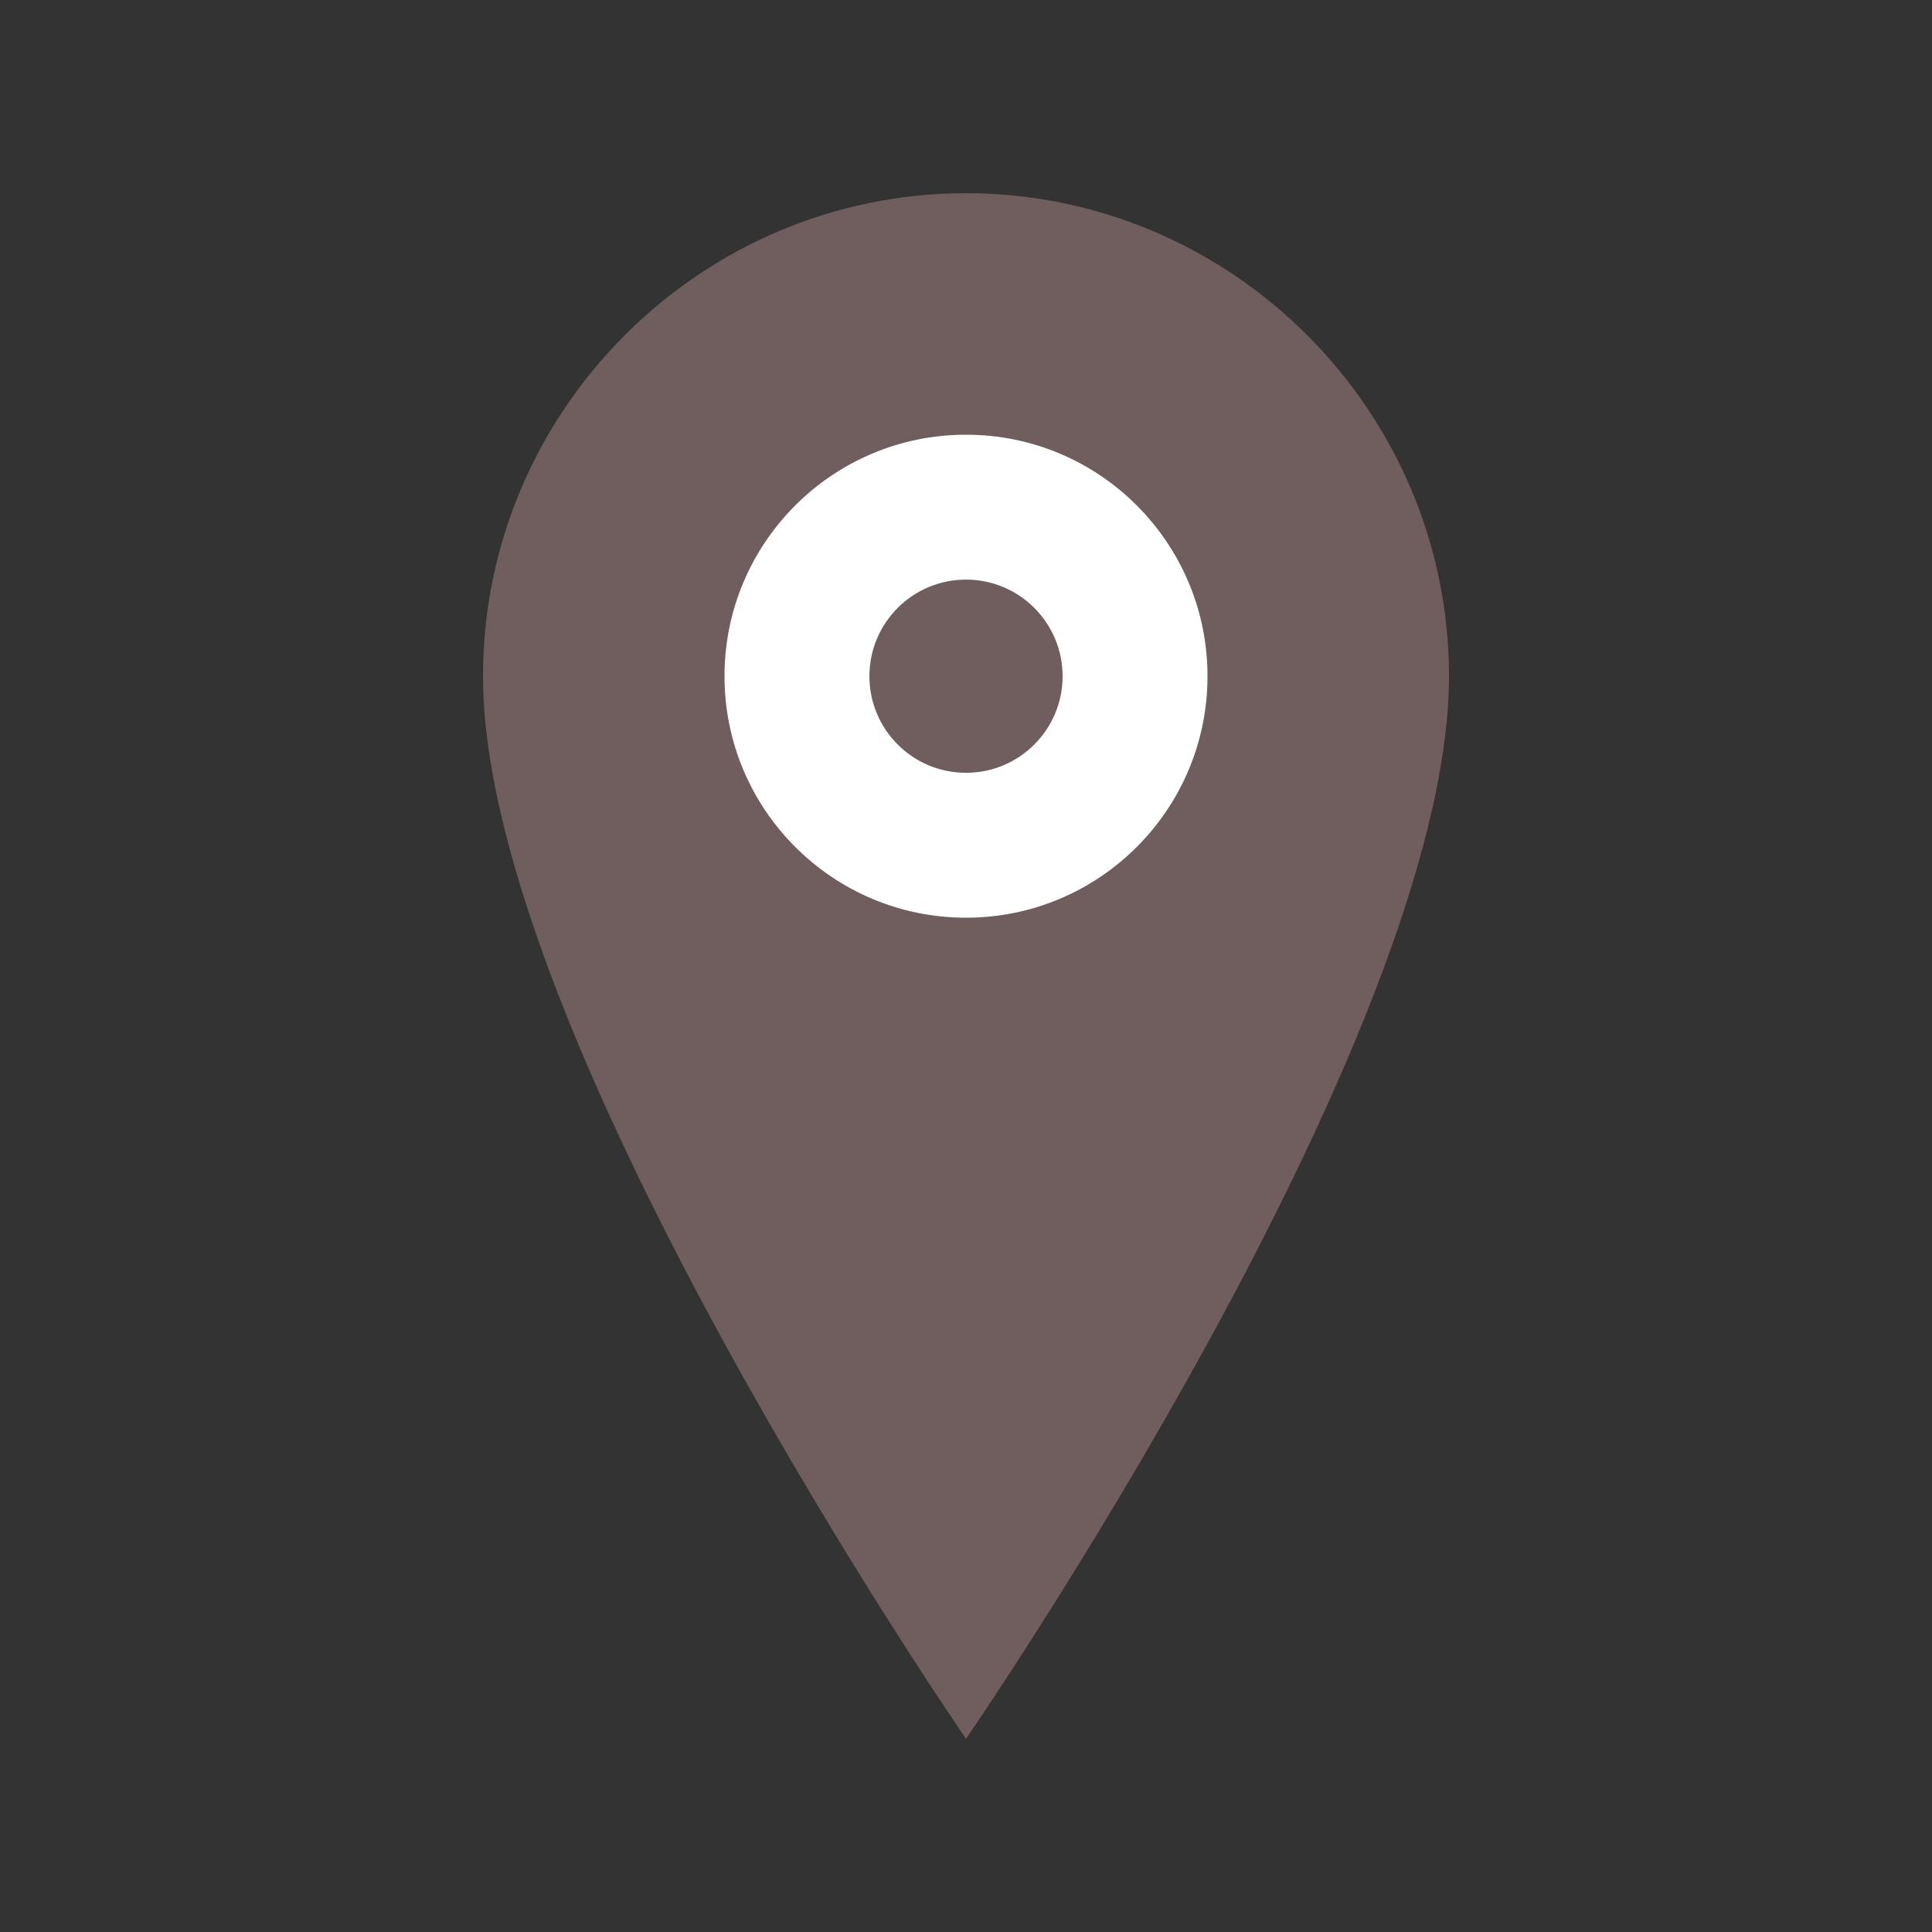
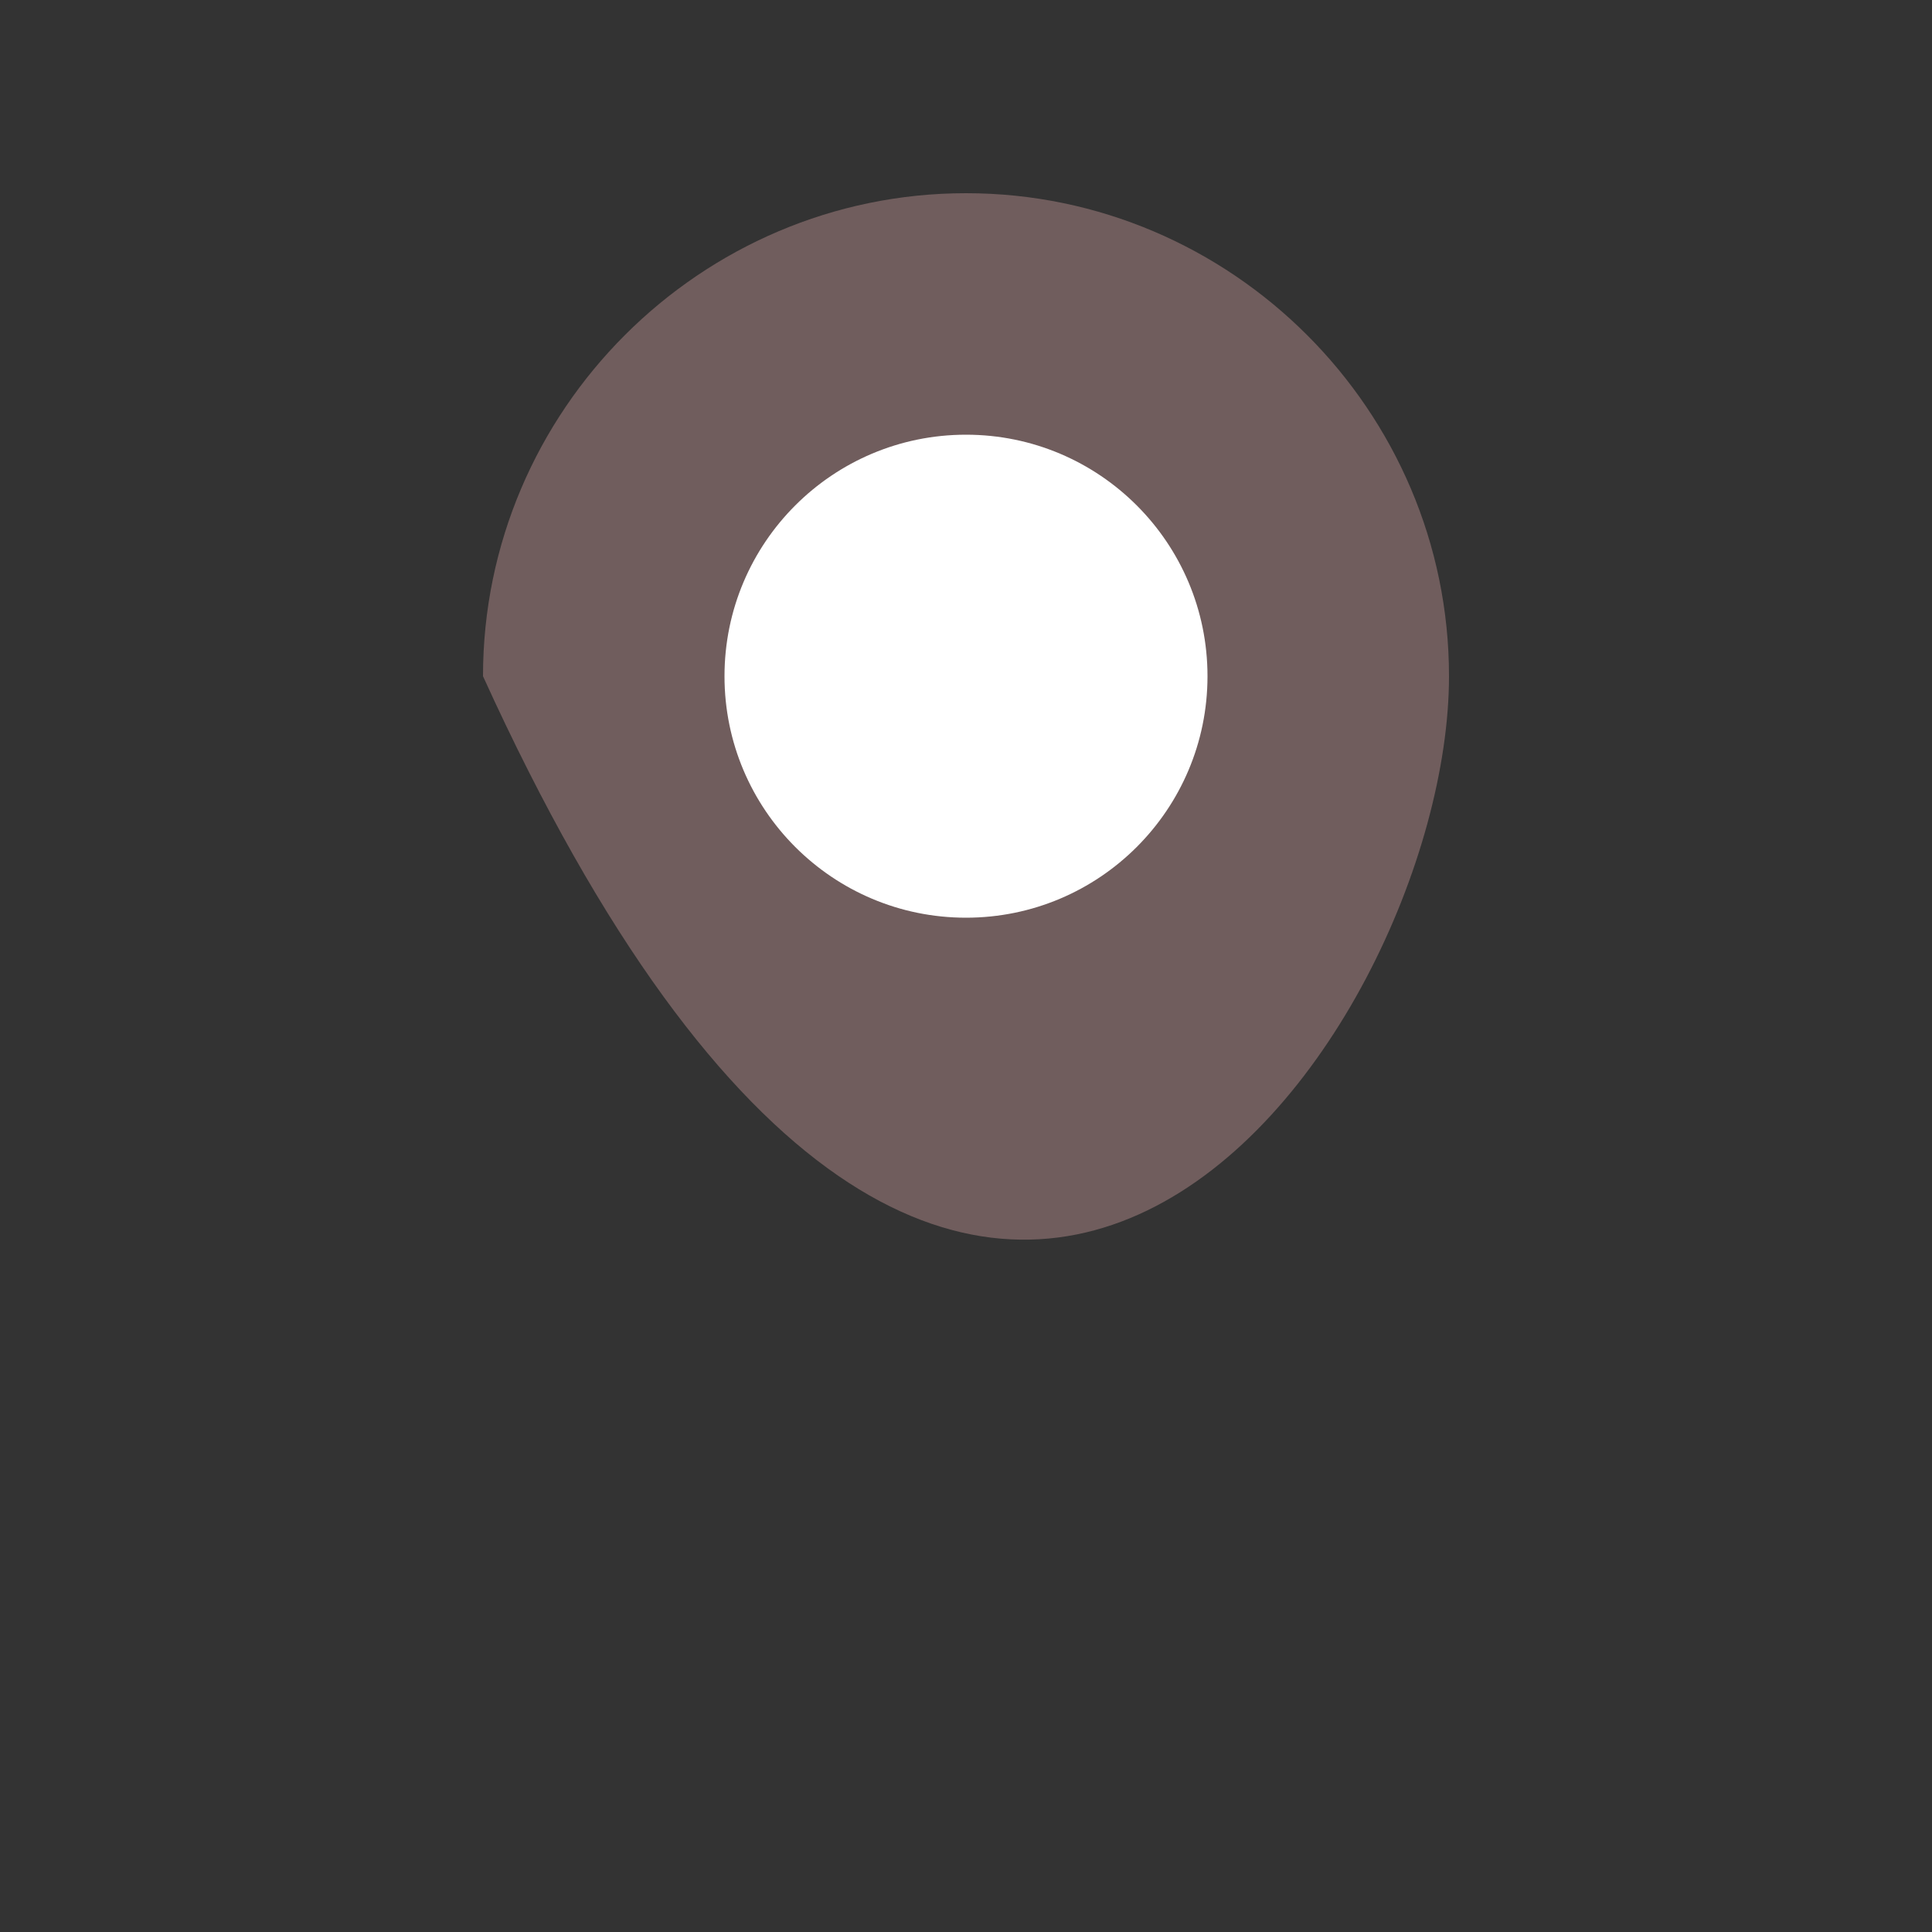
<svg xmlns="http://www.w3.org/2000/svg" width="40" height="40" viewBox="0 0 40 40" fill="none">
  <rect x="0" y="0" width="40" height="40" fill="#333333" stroke="none" />
-   <path d="M20 4C14.5 4 10 8.5 10 14C10 21.5 20 36 20 36C20 36 30 21.5 30 14C30 8.5 25.5 4 20 4Z" fill="#705d5d" />
+   <path d="M20 4C14.5 4 10 8.5 10 14C20 36 30 21.5 30 14C30 8.5 25.5 4 20 4Z" fill="#705d5d" />
  <circle cx="20" cy="14" r="5" fill="white" />
-   <circle cx="20" cy="14" r="2" fill="#705d5d" />
</svg>